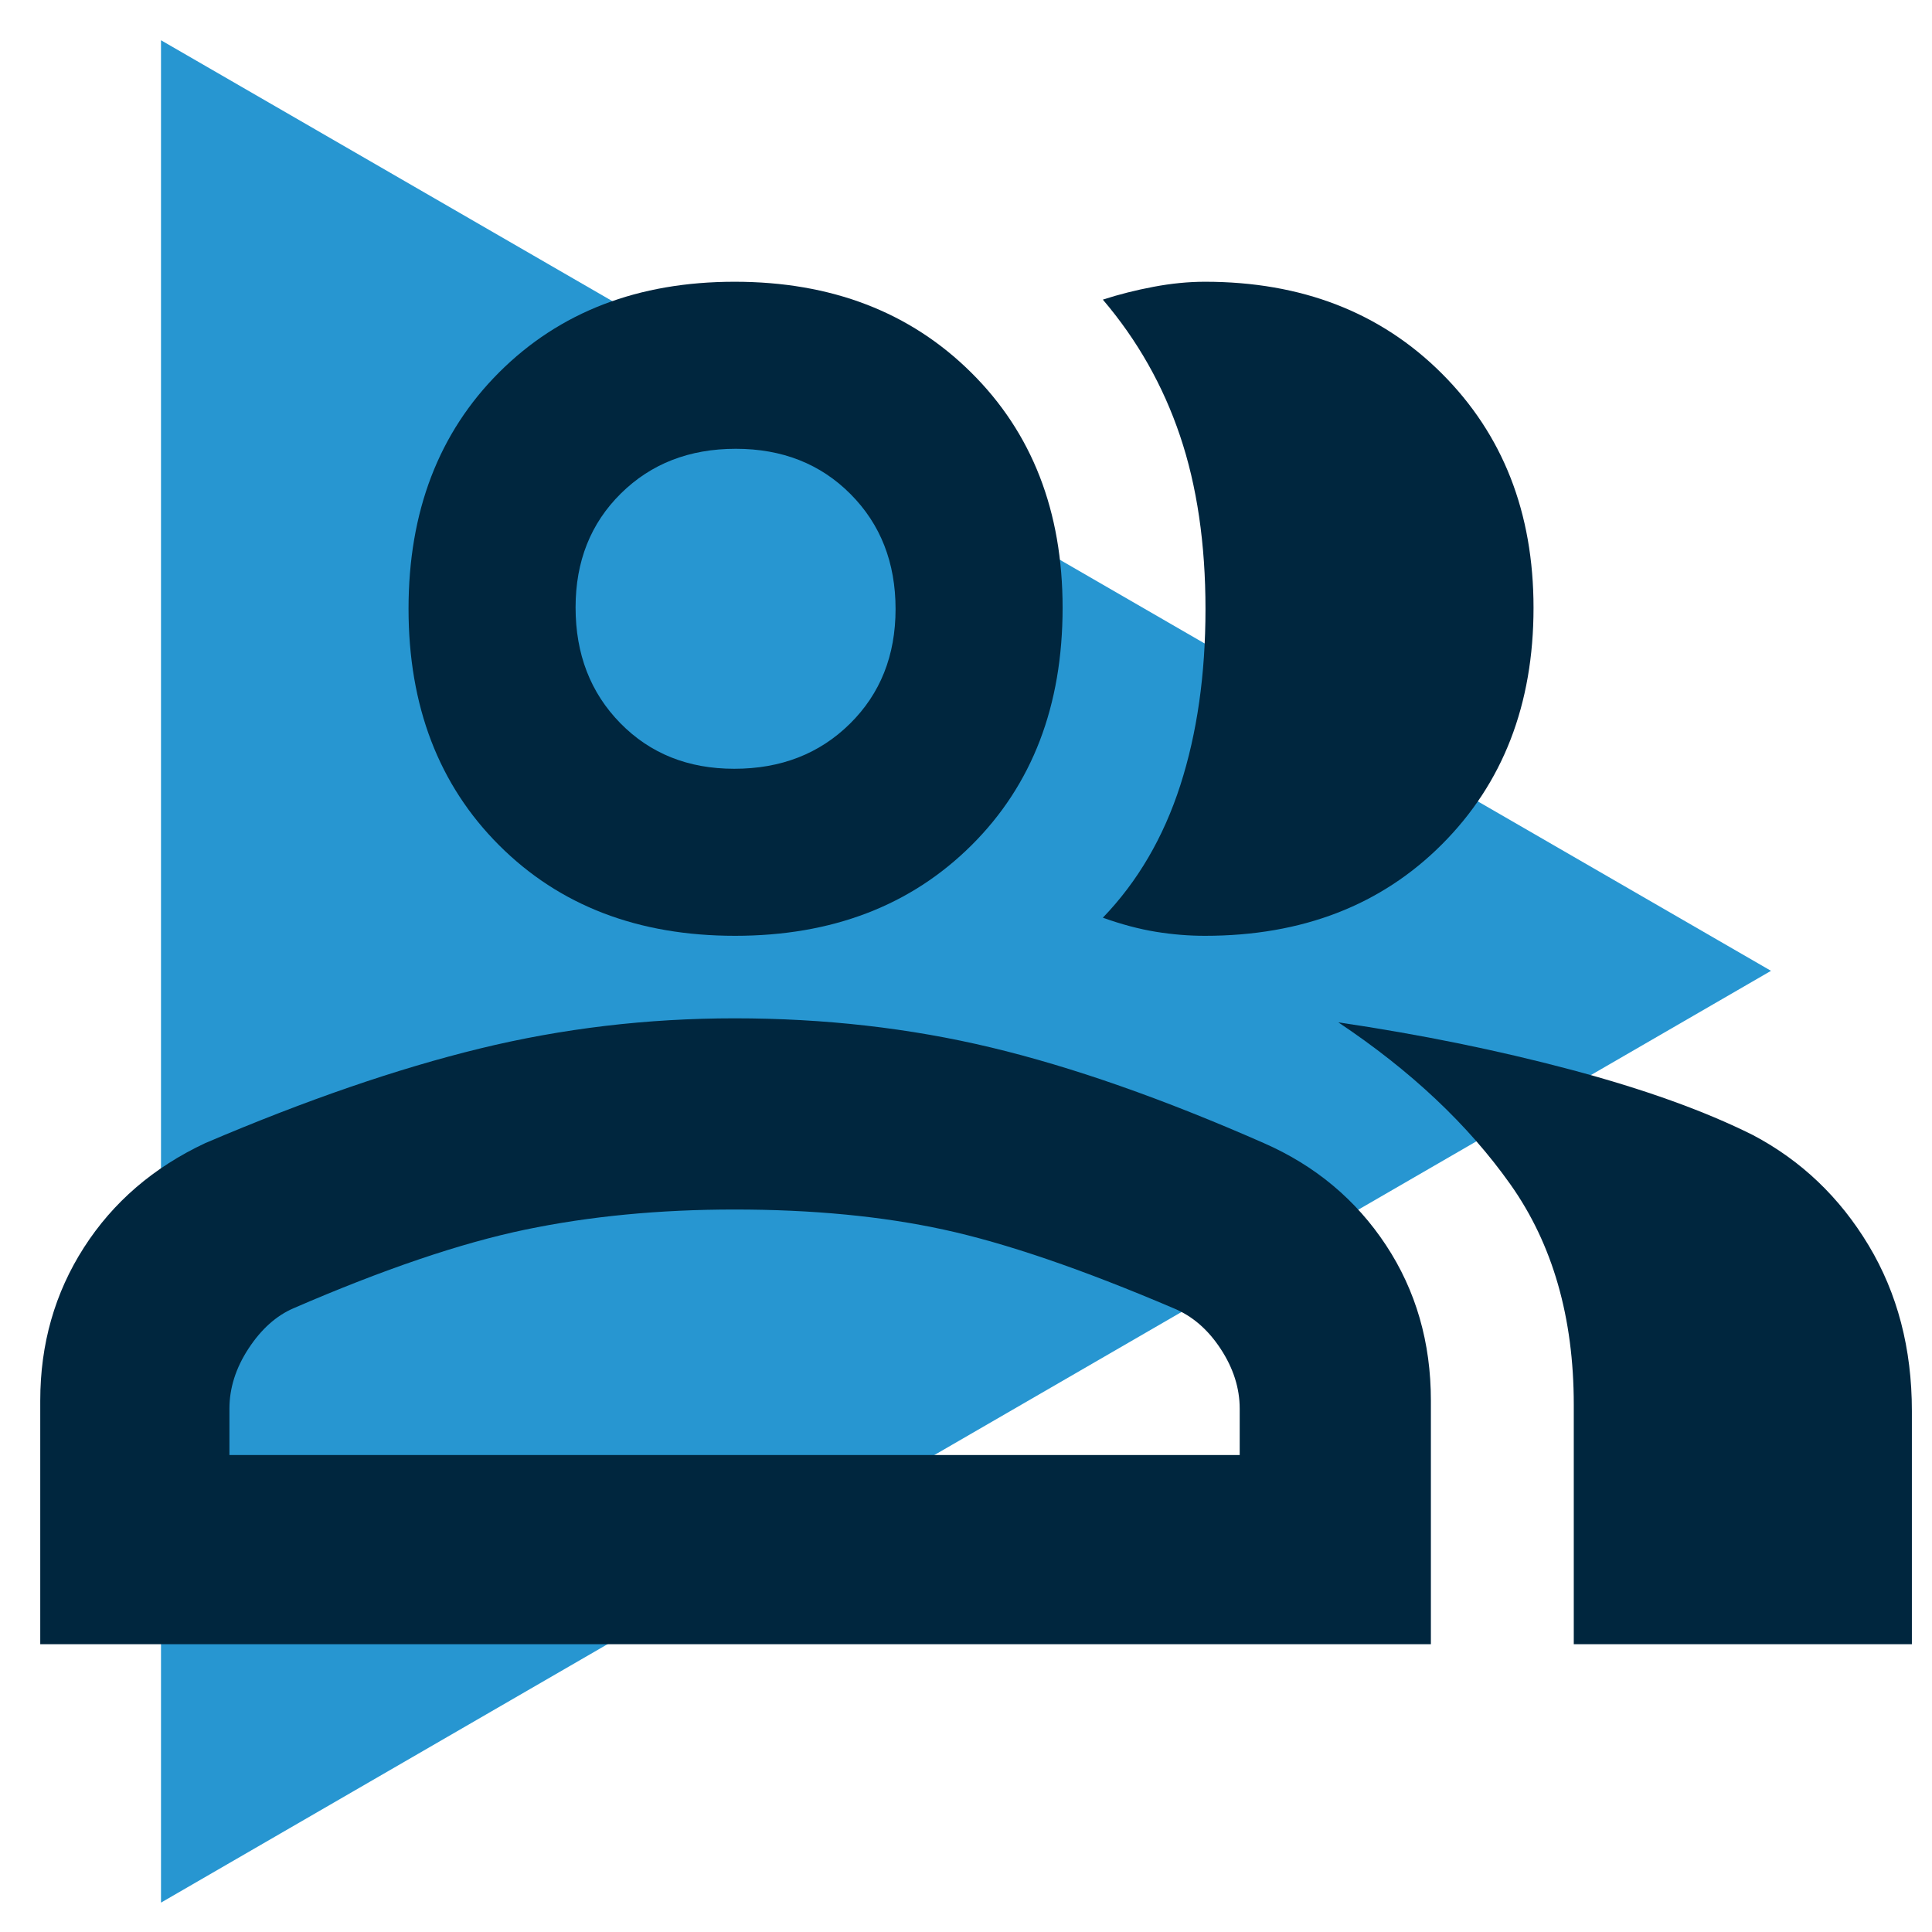
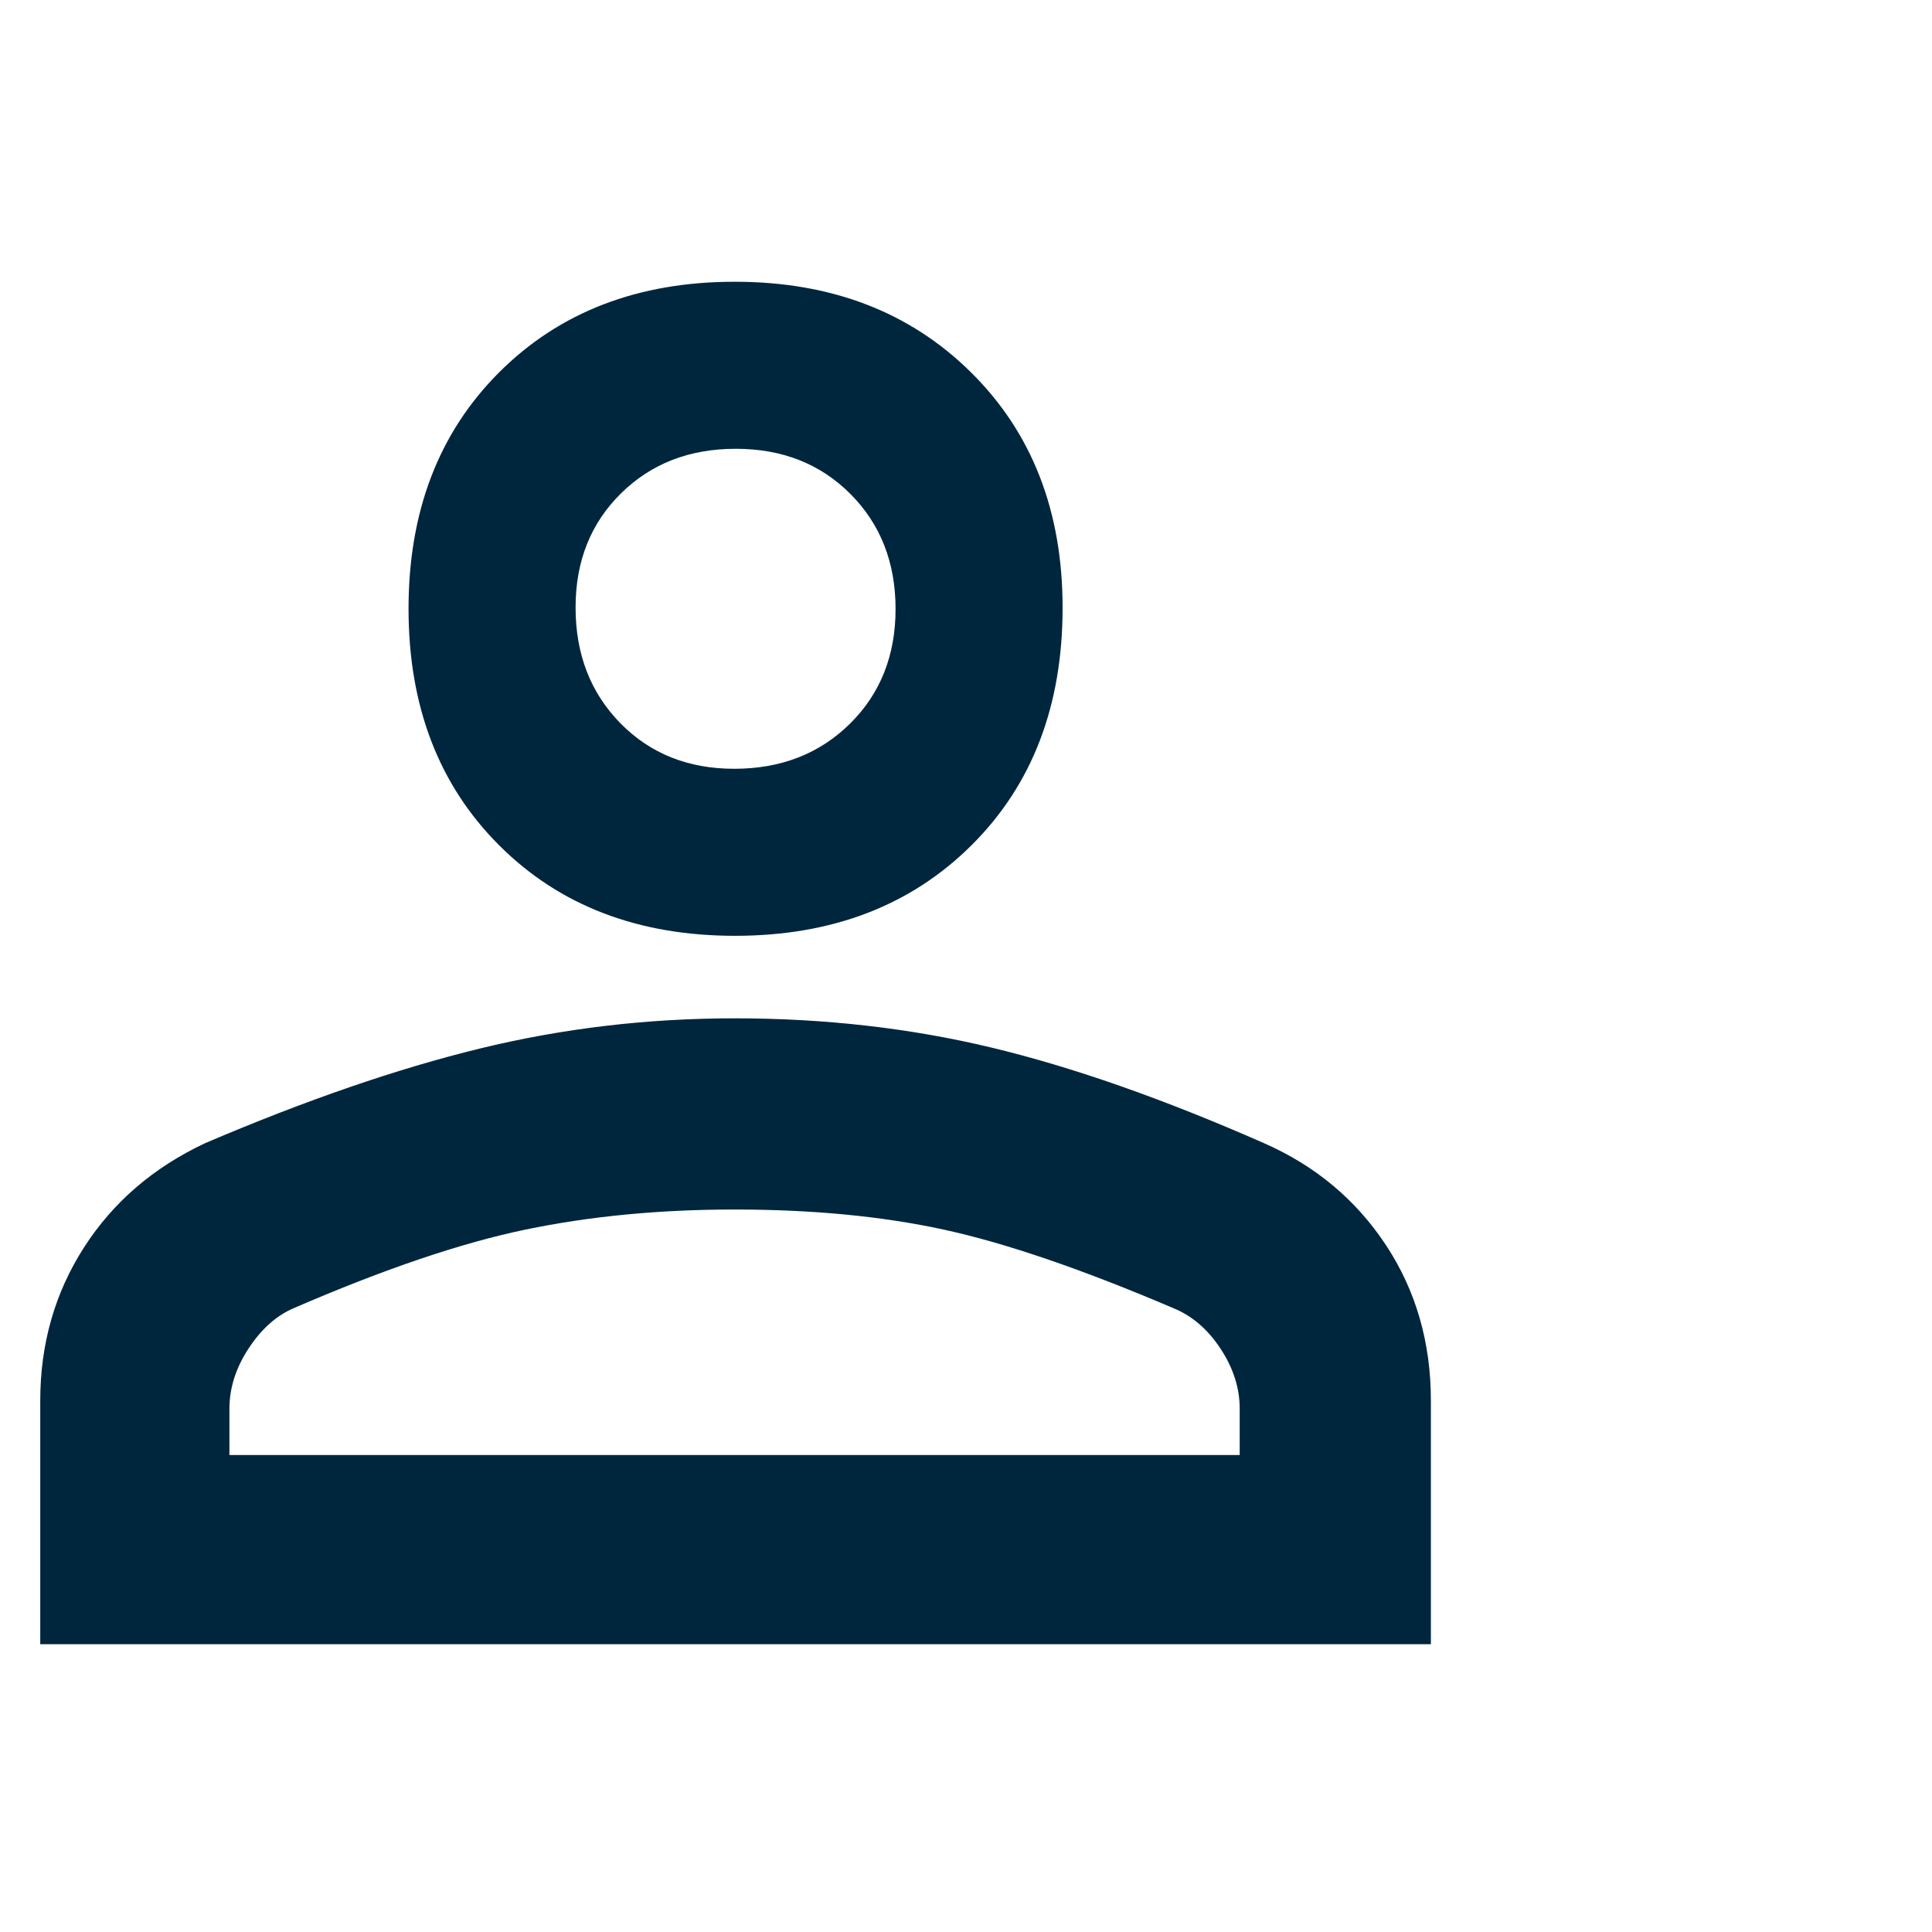
<svg xmlns="http://www.w3.org/2000/svg" width="48" height="48" viewBox="0 0 48 48" fill="none">
-   <path d="M4 1V47.27L44 24.12L4 1Z" fill="#2796D1" />
  <path d="M1 40.85V34.8C1 33.39 1.362 32.122 2.085 30.995C2.808 29.868 3.813 29.003 5.1 28.4C7.6 27.333 9.874 26.55 11.924 26.05C13.973 25.55 16.082 25.3 18.251 25.3C20.484 25.3 22.608 25.542 24.625 26.025C26.642 26.508 28.9 27.3 31.4 28.4C32.678 28.961 33.689 29.806 34.434 30.935C35.178 32.064 35.55 33.352 35.55 34.797V40.85H1ZM18.262 23.25C15.854 23.25 13.9 22.5 12.4 21C10.9 19.5 10.15 17.542 10.15 15.125C10.15 12.708 10.901 10.75 12.402 9.25C13.904 7.75 15.854 7 18.252 7C20.651 7 22.608 7.75 24.125 9.252C25.642 10.752 26.4 12.702 26.4 15.1C26.4 17.533 25.646 19.5 24.137 21C22.629 22.5 20.671 23.25 18.262 23.25ZM5.7 36.15H30.8V35C30.8 34.488 30.642 33.991 30.325 33.509C30.008 33.027 29.617 32.69 29.15 32.5C26.883 31.533 24.983 30.883 23.45 30.55C21.917 30.217 20.183 30.05 18.25 30.05C16.383 30.05 14.65 30.217 13.05 30.55C11.45 30.883 9.533 31.533 7.3 32.5C6.867 32.685 6.492 33.02 6.175 33.504C5.858 33.988 5.7 34.486 5.7 35V36.15ZM18.242 19.1C19.402 19.1 20.36 18.727 21.116 17.981C21.872 17.235 22.25 16.285 22.25 15.131C22.25 13.977 21.877 13.025 21.131 12.275C20.385 11.525 19.435 11.15 18.281 11.15C17.127 11.15 16.175 11.52 15.425 12.261C14.675 13.002 14.3 13.945 14.3 15.092C14.3 16.252 14.67 17.21 15.411 17.966C16.152 18.722 17.095 19.1 18.242 19.1Z" fill="#00263E" />
-   <path d="M39.1 34.9V40.85H47.5V35.052C47.5 33.505 47.142 32.134 46.425 30.94C45.708 29.747 44.75 28.833 43.55 28.2C42.35 27.6 40.842 27.058 39.025 26.575C37.208 26.092 35.283 25.7 33.25 25.4C35.05 26.6 36.475 27.942 37.525 29.425C38.575 30.908 39.1 32.733 39.1 34.9Z" fill="#00263E" />
-   <path d="M35.827 20.975C37.342 19.458 38.1 17.5 38.1 15.1C38.1 12.735 37.339 10.793 35.818 9.276C34.297 7.759 32.337 7 29.937 7C29.528 7 29.103 7.042 28.662 7.125C28.221 7.208 27.8 7.314 27.4 7.444C28.256 8.449 28.895 9.576 29.317 10.826C29.739 12.075 29.95 13.511 29.95 15.133C29.95 16.754 29.742 18.212 29.325 19.508C28.908 20.802 28.267 21.9 27.4 22.8C27.867 22.967 28.306 23.083 28.717 23.15C29.129 23.217 29.535 23.25 29.937 23.25C32.349 23.25 34.313 22.492 35.827 20.975Z" fill="#00263E" />
</svg>